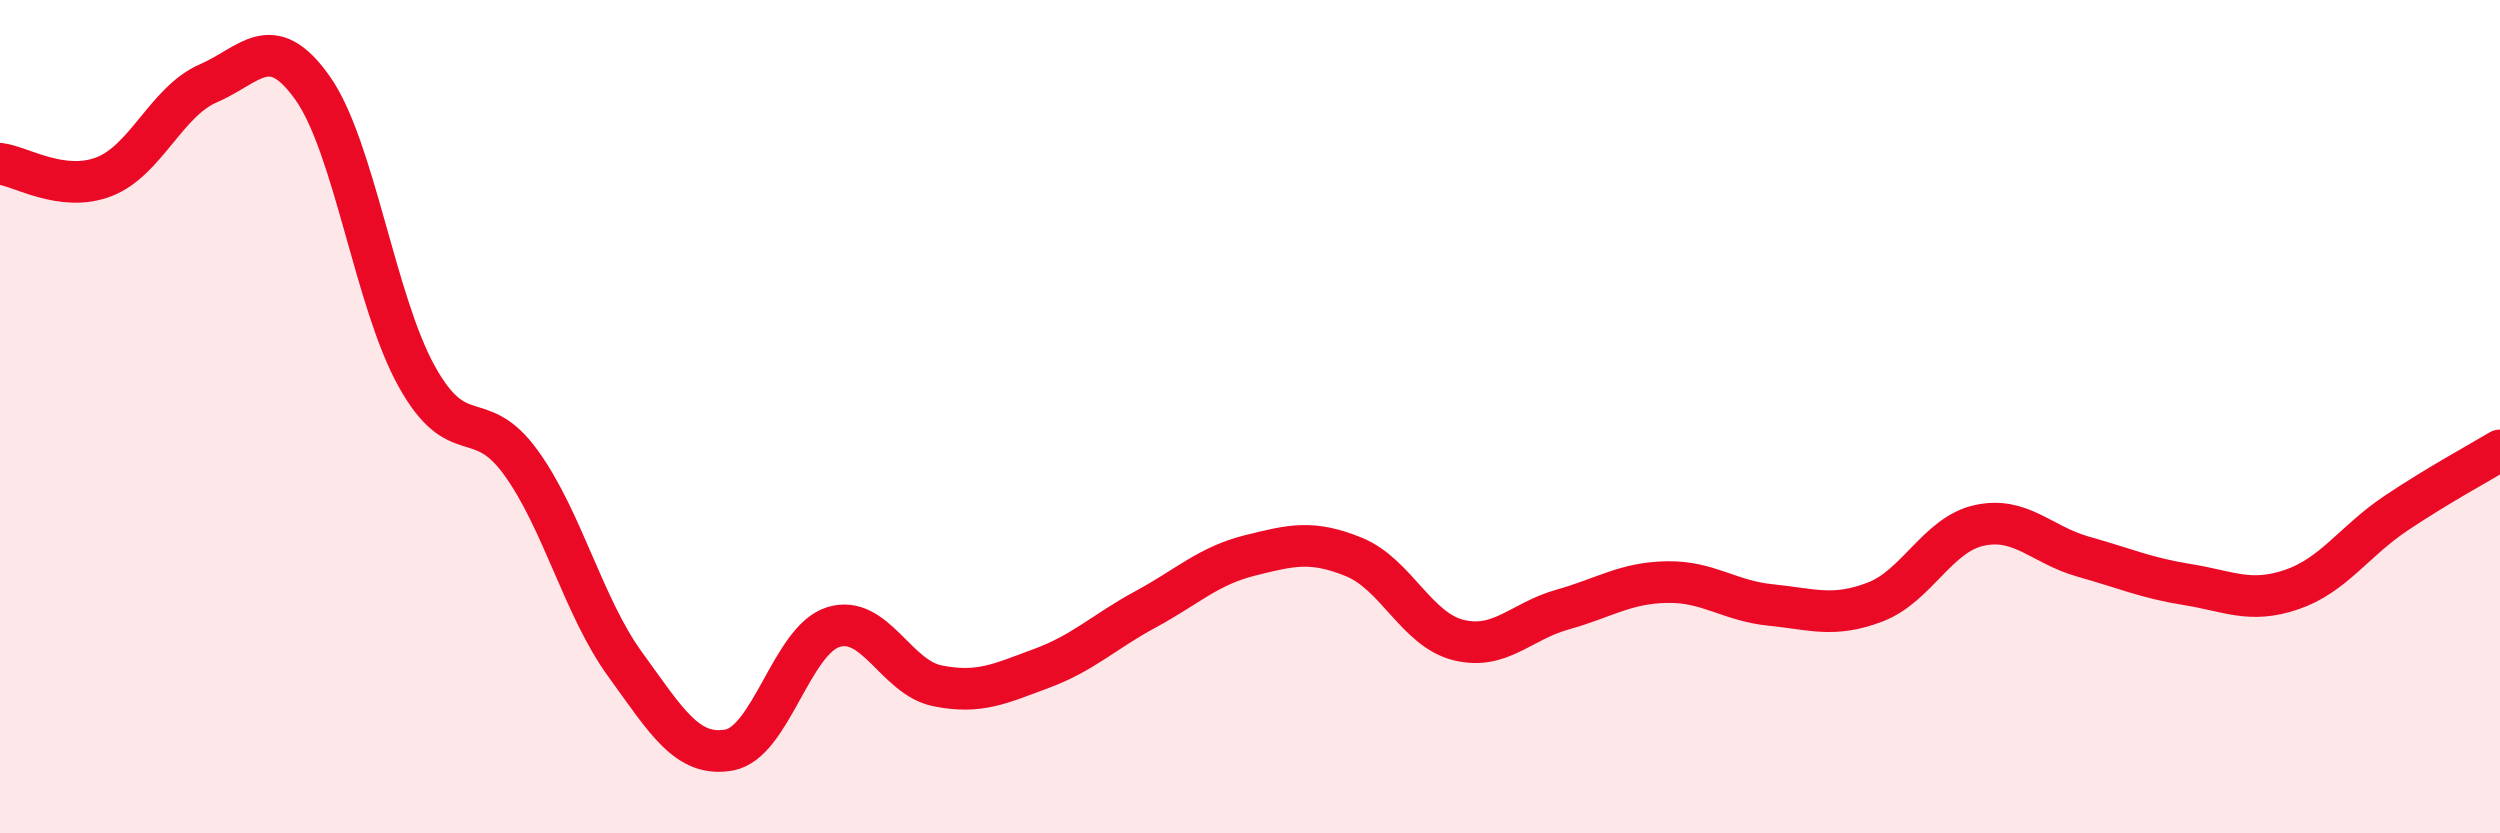
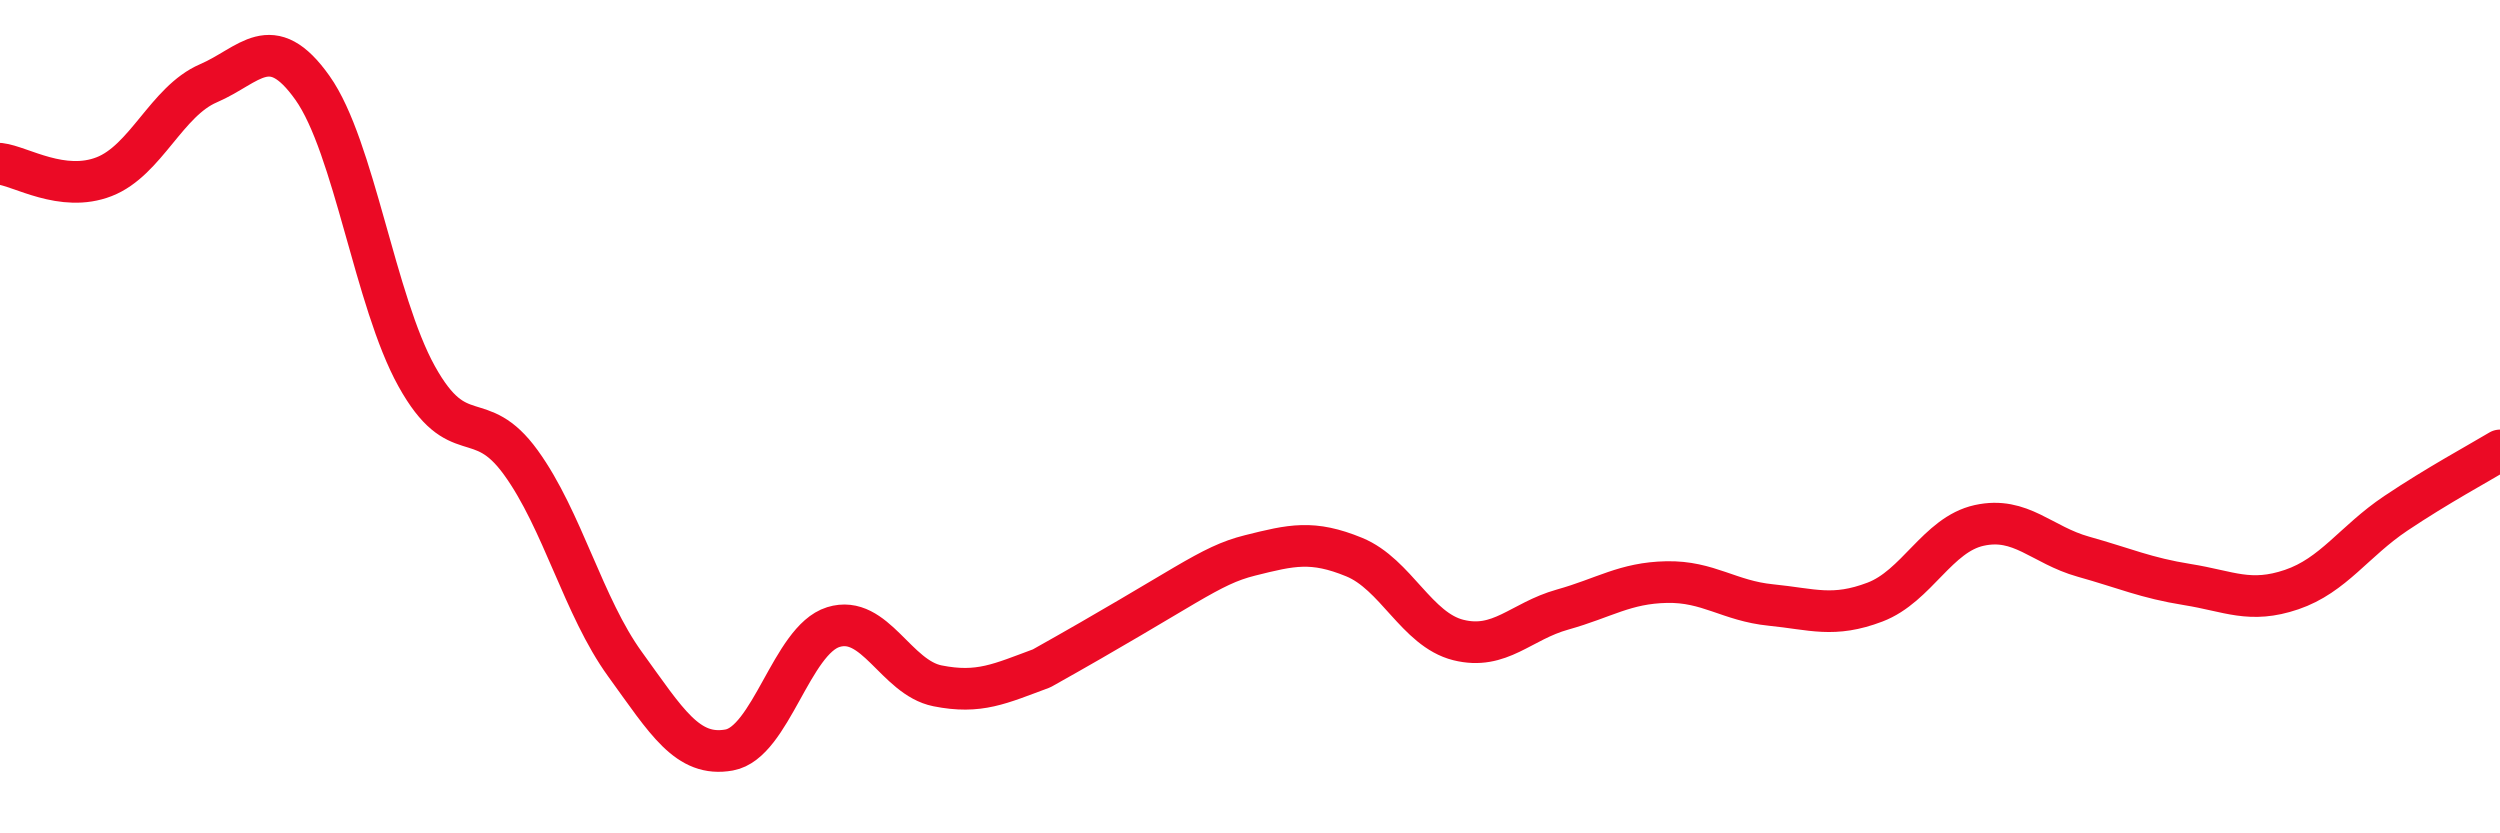
<svg xmlns="http://www.w3.org/2000/svg" width="60" height="20" viewBox="0 0 60 20">
-   <path d="M 0,3.93 C 0.5,3.99 1.5,4.63 2.5,4.24 C 3.5,3.85 4,2.43 5,2 C 6,1.57 6.5,0.7 7.5,2.11 C 8.5,3.52 9,7.23 10,9.03 C 11,10.83 11.5,9.72 12.5,11.1 C 13.5,12.48 14,14.56 15,15.94 C 16,17.32 16.5,18.18 17.5,18 C 18.5,17.82 19,15.36 20,15.05 C 21,14.74 21.5,16.26 22.5,16.46 C 23.5,16.66 24,16.41 25,16.04 C 26,15.67 26.5,15.16 27.5,14.62 C 28.5,14.08 29,13.58 30,13.33 C 31,13.08 31.5,12.96 32.5,13.37 C 33.5,13.78 34,15.11 35,15.36 C 36,15.61 36.5,14.91 37.5,14.63 C 38.5,14.35 39,13.99 40,13.97 C 41,13.95 41.5,14.42 42.5,14.52 C 43.5,14.62 44,14.83 45,14.45 C 46,14.07 46.5,12.83 47.5,12.61 C 48.5,12.39 49,13.08 50,13.36 C 51,13.64 51.5,13.87 52.5,14.03 C 53.5,14.19 54,14.49 55,14.15 C 56,13.81 56.5,12.99 57.5,12.32 C 58.5,11.65 59.5,11.11 60,10.81L60 20L0 20Z" fill="#EB0A25" opacity="0.1" stroke-linecap="round" stroke-linejoin="round" />
-   <path d="M 0,3.93 C 0.5,3.99 1.5,4.63 2.5,4.24 C 3.5,3.85 4,2.43 5,2 C 6,1.57 6.5,0.7 7.5,2.11 C 8.5,3.52 9,7.23 10,9.03 C 11,10.83 11.5,9.72 12.5,11.1 C 13.5,12.48 14,14.56 15,15.94 C 16,17.32 16.5,18.18 17.5,18 C 18.5,17.82 19,15.36 20,15.05 C 21,14.74 21.5,16.26 22.5,16.46 C 23.5,16.66 24,16.41 25,16.04 C 26,15.67 26.5,15.16 27.5,14.62 C 28.5,14.08 29,13.58 30,13.33 C 31,13.08 31.5,12.96 32.5,13.37 C 33.5,13.78 34,15.11 35,15.36 C 36,15.61 36.5,14.91 37.5,14.63 C 38.5,14.35 39,13.99 40,13.97 C 41,13.95 41.5,14.42 42.5,14.52 C 43.5,14.62 44,14.83 45,14.45 C 46,14.07 46.5,12.83 47.5,12.61 C 48.5,12.39 49,13.08 50,13.36 C 51,13.64 51.5,13.87 52.5,14.03 C 53.5,14.19 54,14.49 55,14.15 C 56,13.81 56.5,12.99 57.5,12.32 C 58.5,11.65 59.5,11.11 60,10.81" stroke="#EB0A25" stroke-width="1" fill="none" stroke-linecap="round" stroke-linejoin="round" />
+   <path d="M 0,3.93 C 0.5,3.99 1.5,4.63 2.5,4.24 C 3.5,3.85 4,2.43 5,2 C 6,1.57 6.5,0.7 7.5,2.11 C 8.5,3.52 9,7.23 10,9.03 C 11,10.83 11.5,9.72 12.5,11.1 C 13.5,12.48 14,14.56 15,15.94 C 16,17.32 16.5,18.18 17.5,18 C 18.5,17.82 19,15.36 20,15.05 C 21,14.74 21.5,16.26 22.5,16.46 C 23.5,16.66 24,16.41 25,16.04 C 28.5,14.08 29,13.58 30,13.33 C 31,13.08 31.5,12.96 32.5,13.37 C 33.5,13.78 34,15.11 35,15.36 C 36,15.61 36.5,14.91 37.5,14.63 C 38.5,14.35 39,13.99 40,13.97 C 41,13.95 41.5,14.42 42.5,14.52 C 43.5,14.62 44,14.83 45,14.45 C 46,14.07 46.5,12.83 47.5,12.61 C 48.5,12.39 49,13.08 50,13.36 C 51,13.64 51.5,13.87 52.5,14.03 C 53.5,14.19 54,14.49 55,14.15 C 56,13.81 56.5,12.99 57.5,12.32 C 58.5,11.65 59.5,11.11 60,10.81" stroke="#EB0A25" stroke-width="1" fill="none" stroke-linecap="round" stroke-linejoin="round" />
</svg>